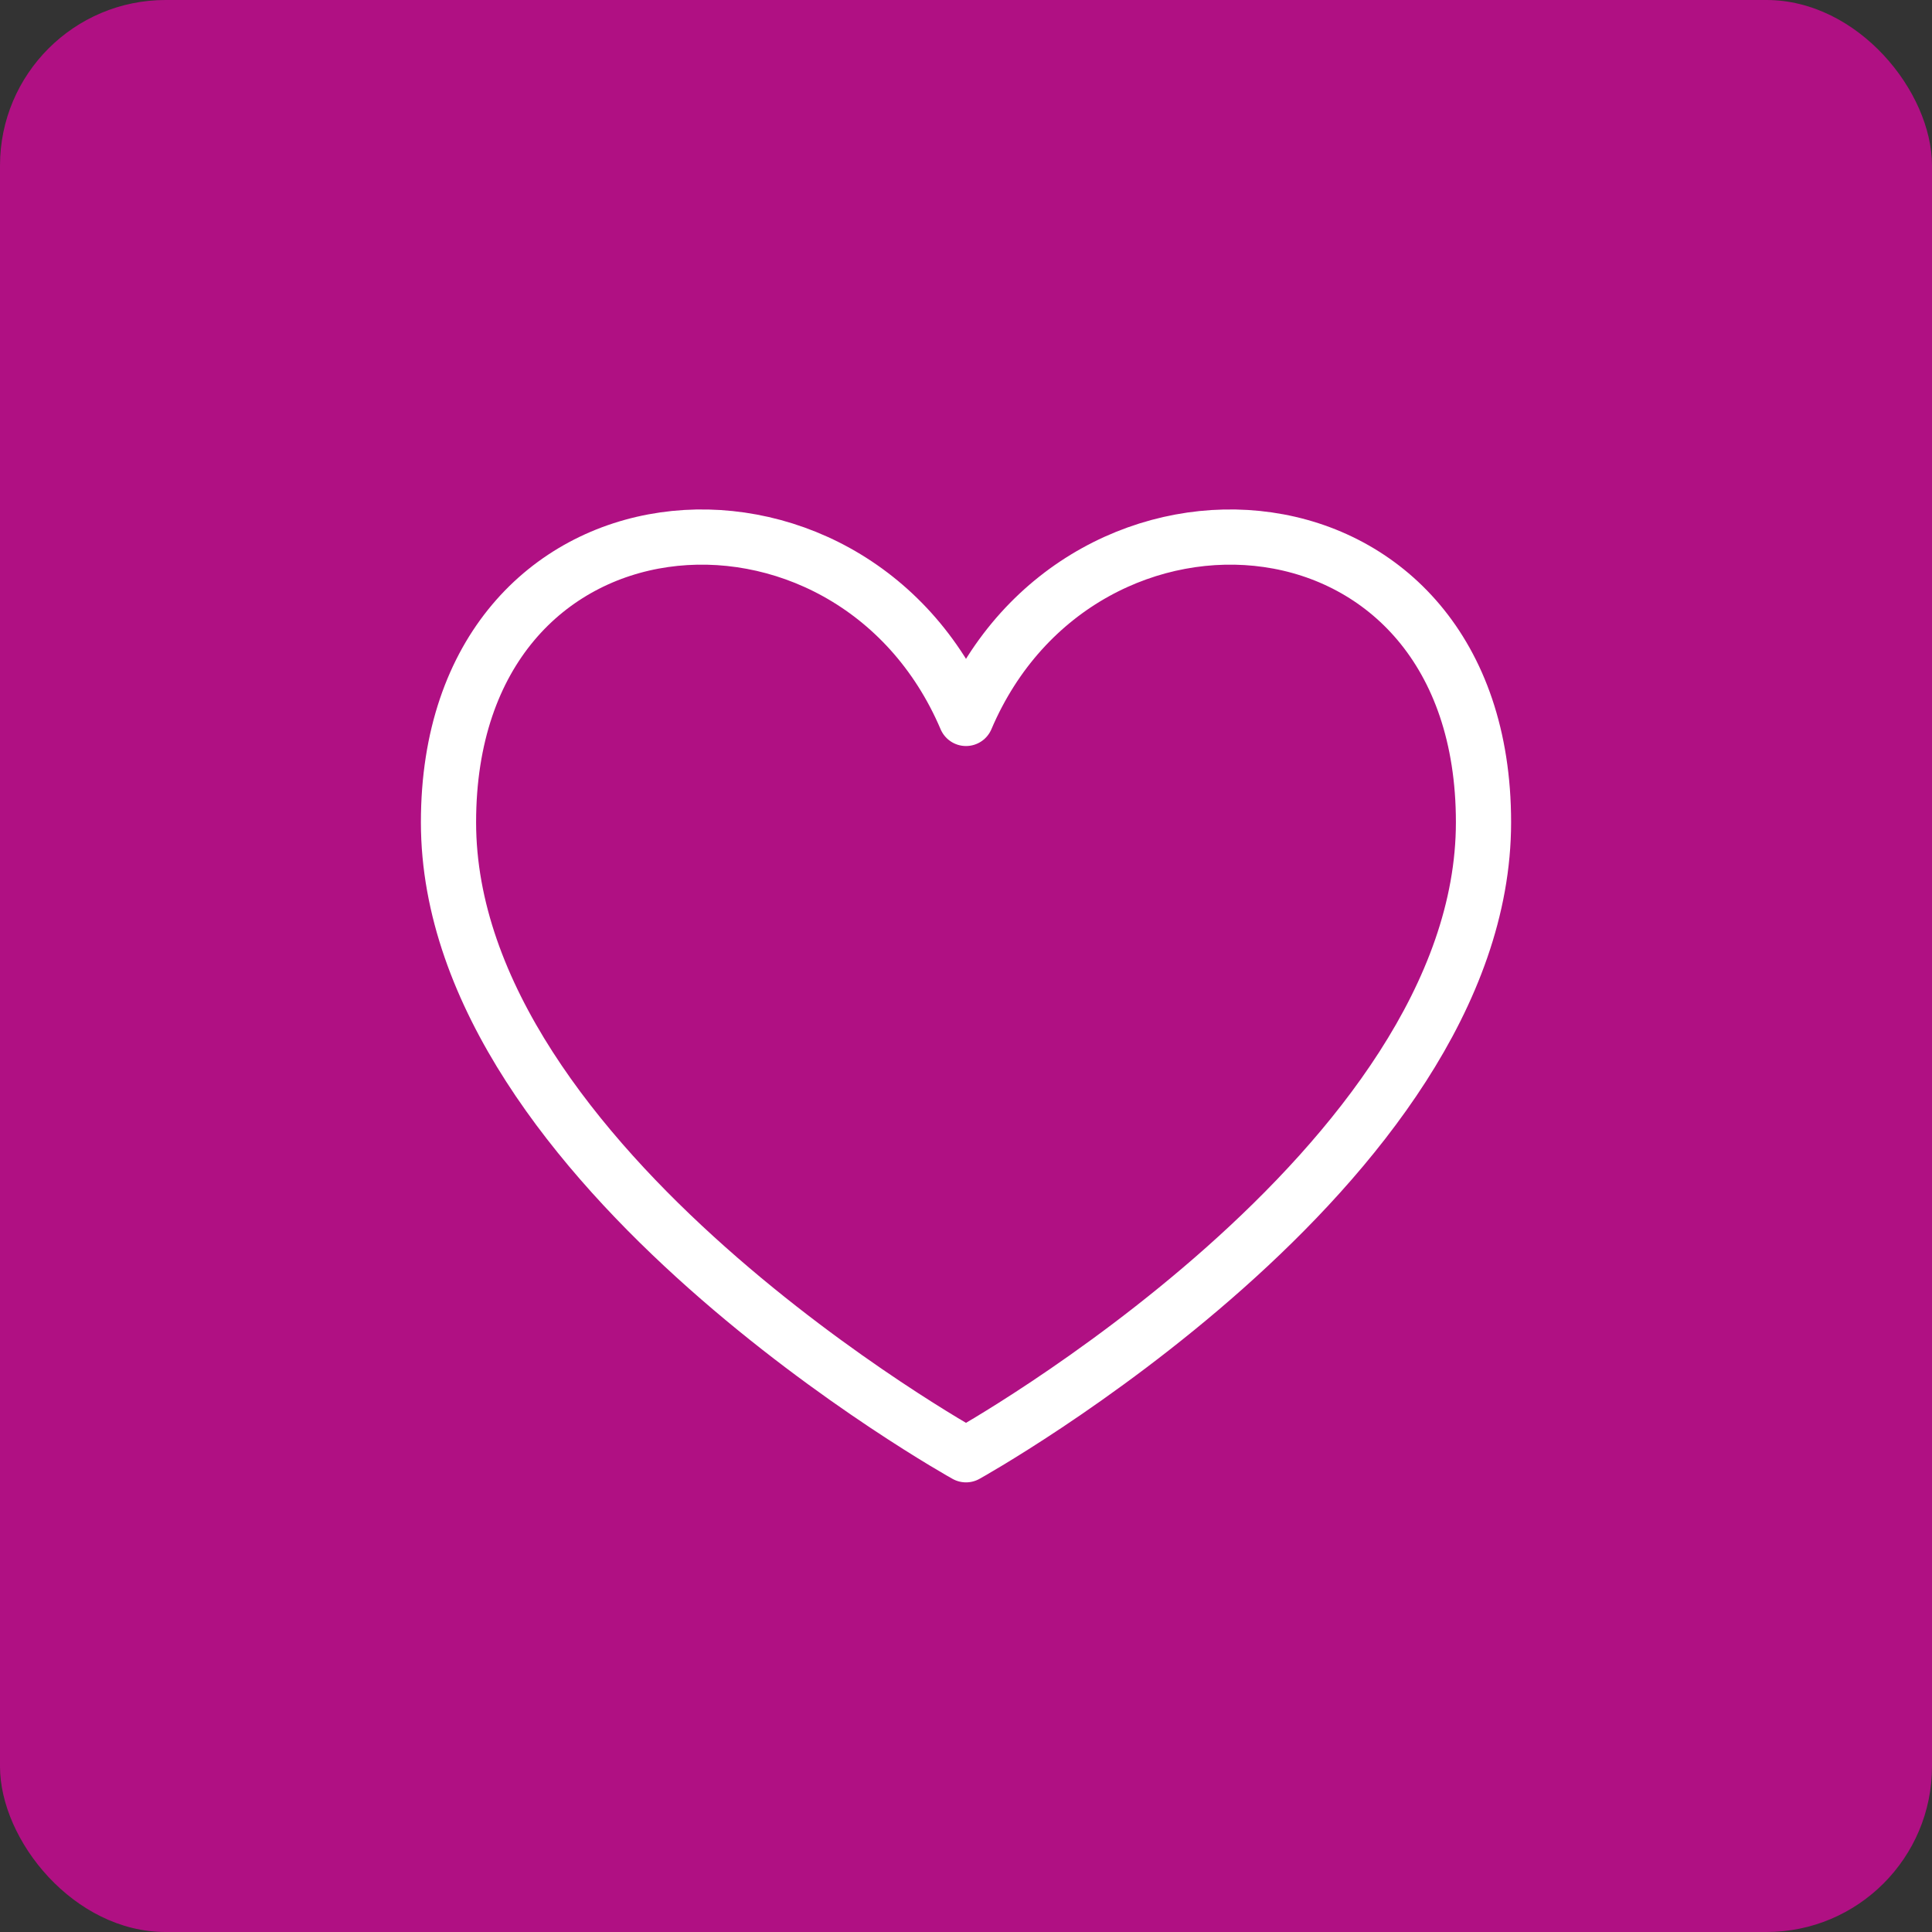
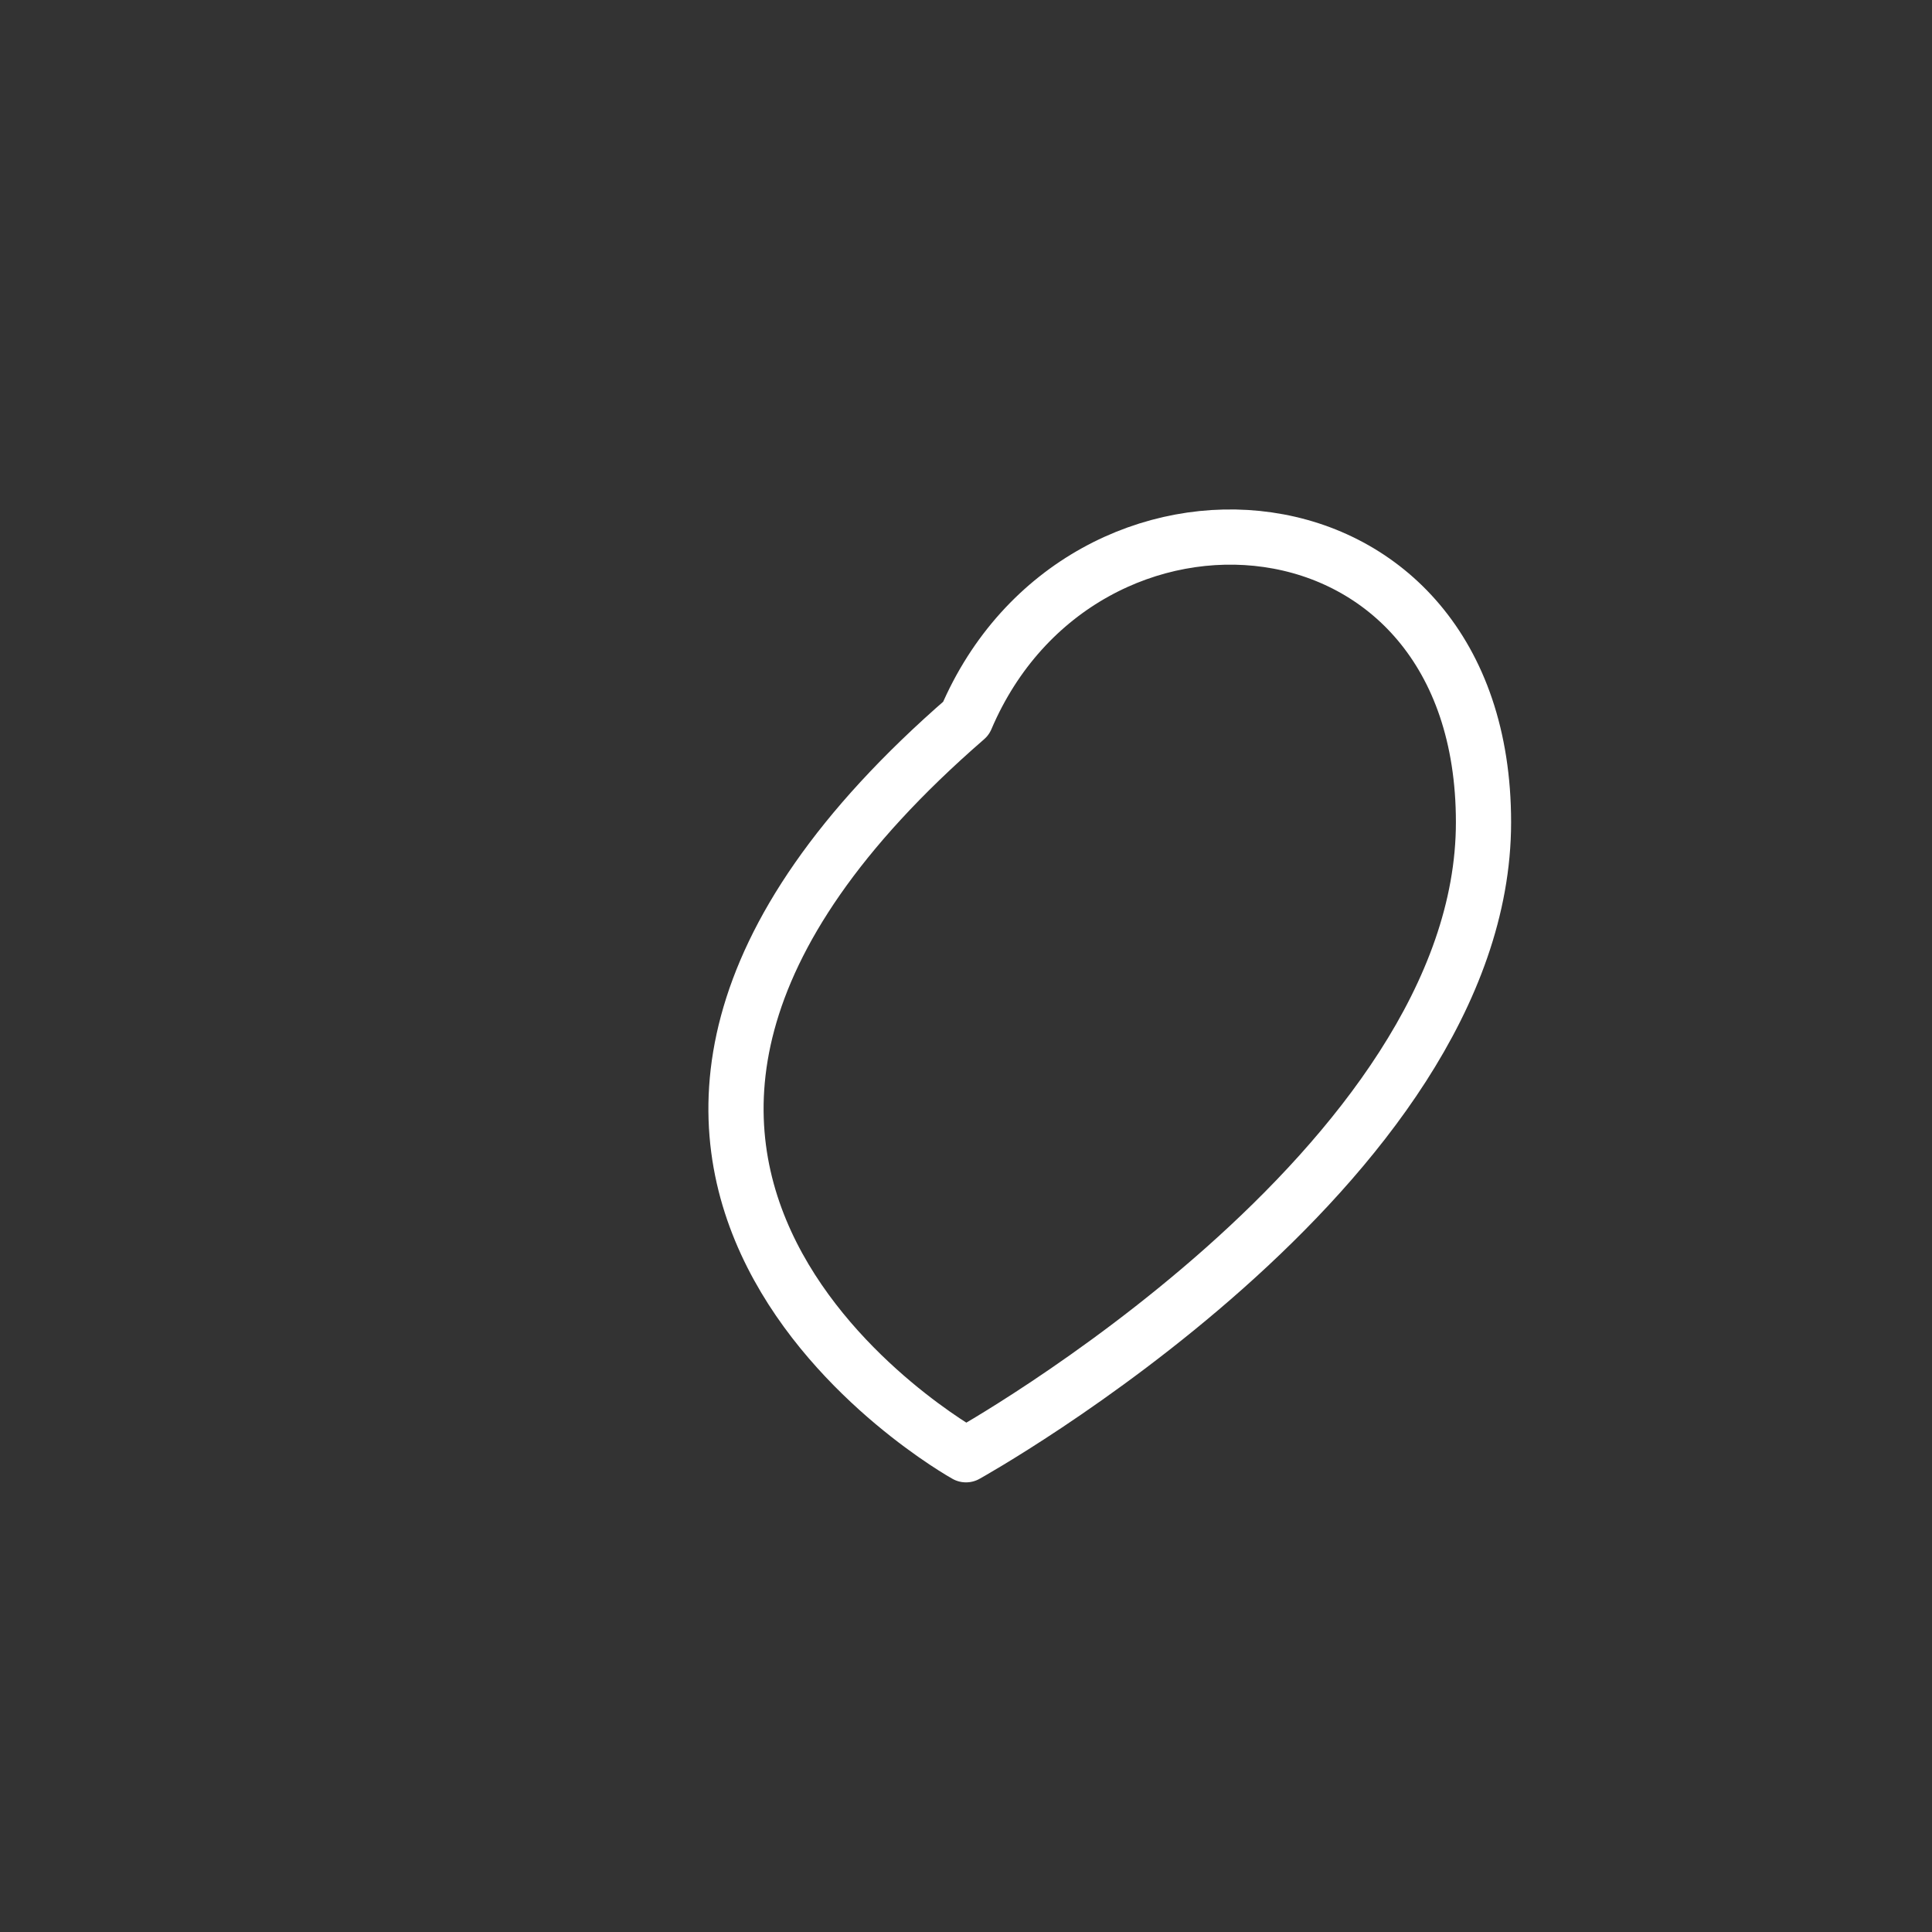
<svg xmlns="http://www.w3.org/2000/svg" width="70" height="70" viewBox="0 0 70 70" fill="none">
  <rect x="0" y="0" width="70" height="70" fill="#333333" stroke="none" />
-   <rect width="70" height="70" rx="6" fill="#B01083" />
-   <path d="M35 26.03C30.833 16.25 16.25 17.291 16.25 29.792C16.25 42.292 35 52.709 35 52.709C35 52.709 53.75 42.292 53.75 29.792C53.75 17.291 39.167 16.25 35 26.03Z" stroke="white" stroke-width="2" stroke-linecap="round" stroke-linejoin="round" />
+   <path d="M35 26.03C16.25 42.292 35 52.709 35 52.709C35 52.709 53.75 42.292 53.75 29.792C53.75 17.291 39.167 16.25 35 26.03Z" stroke="white" stroke-width="2" stroke-linecap="round" stroke-linejoin="round" />
</svg>